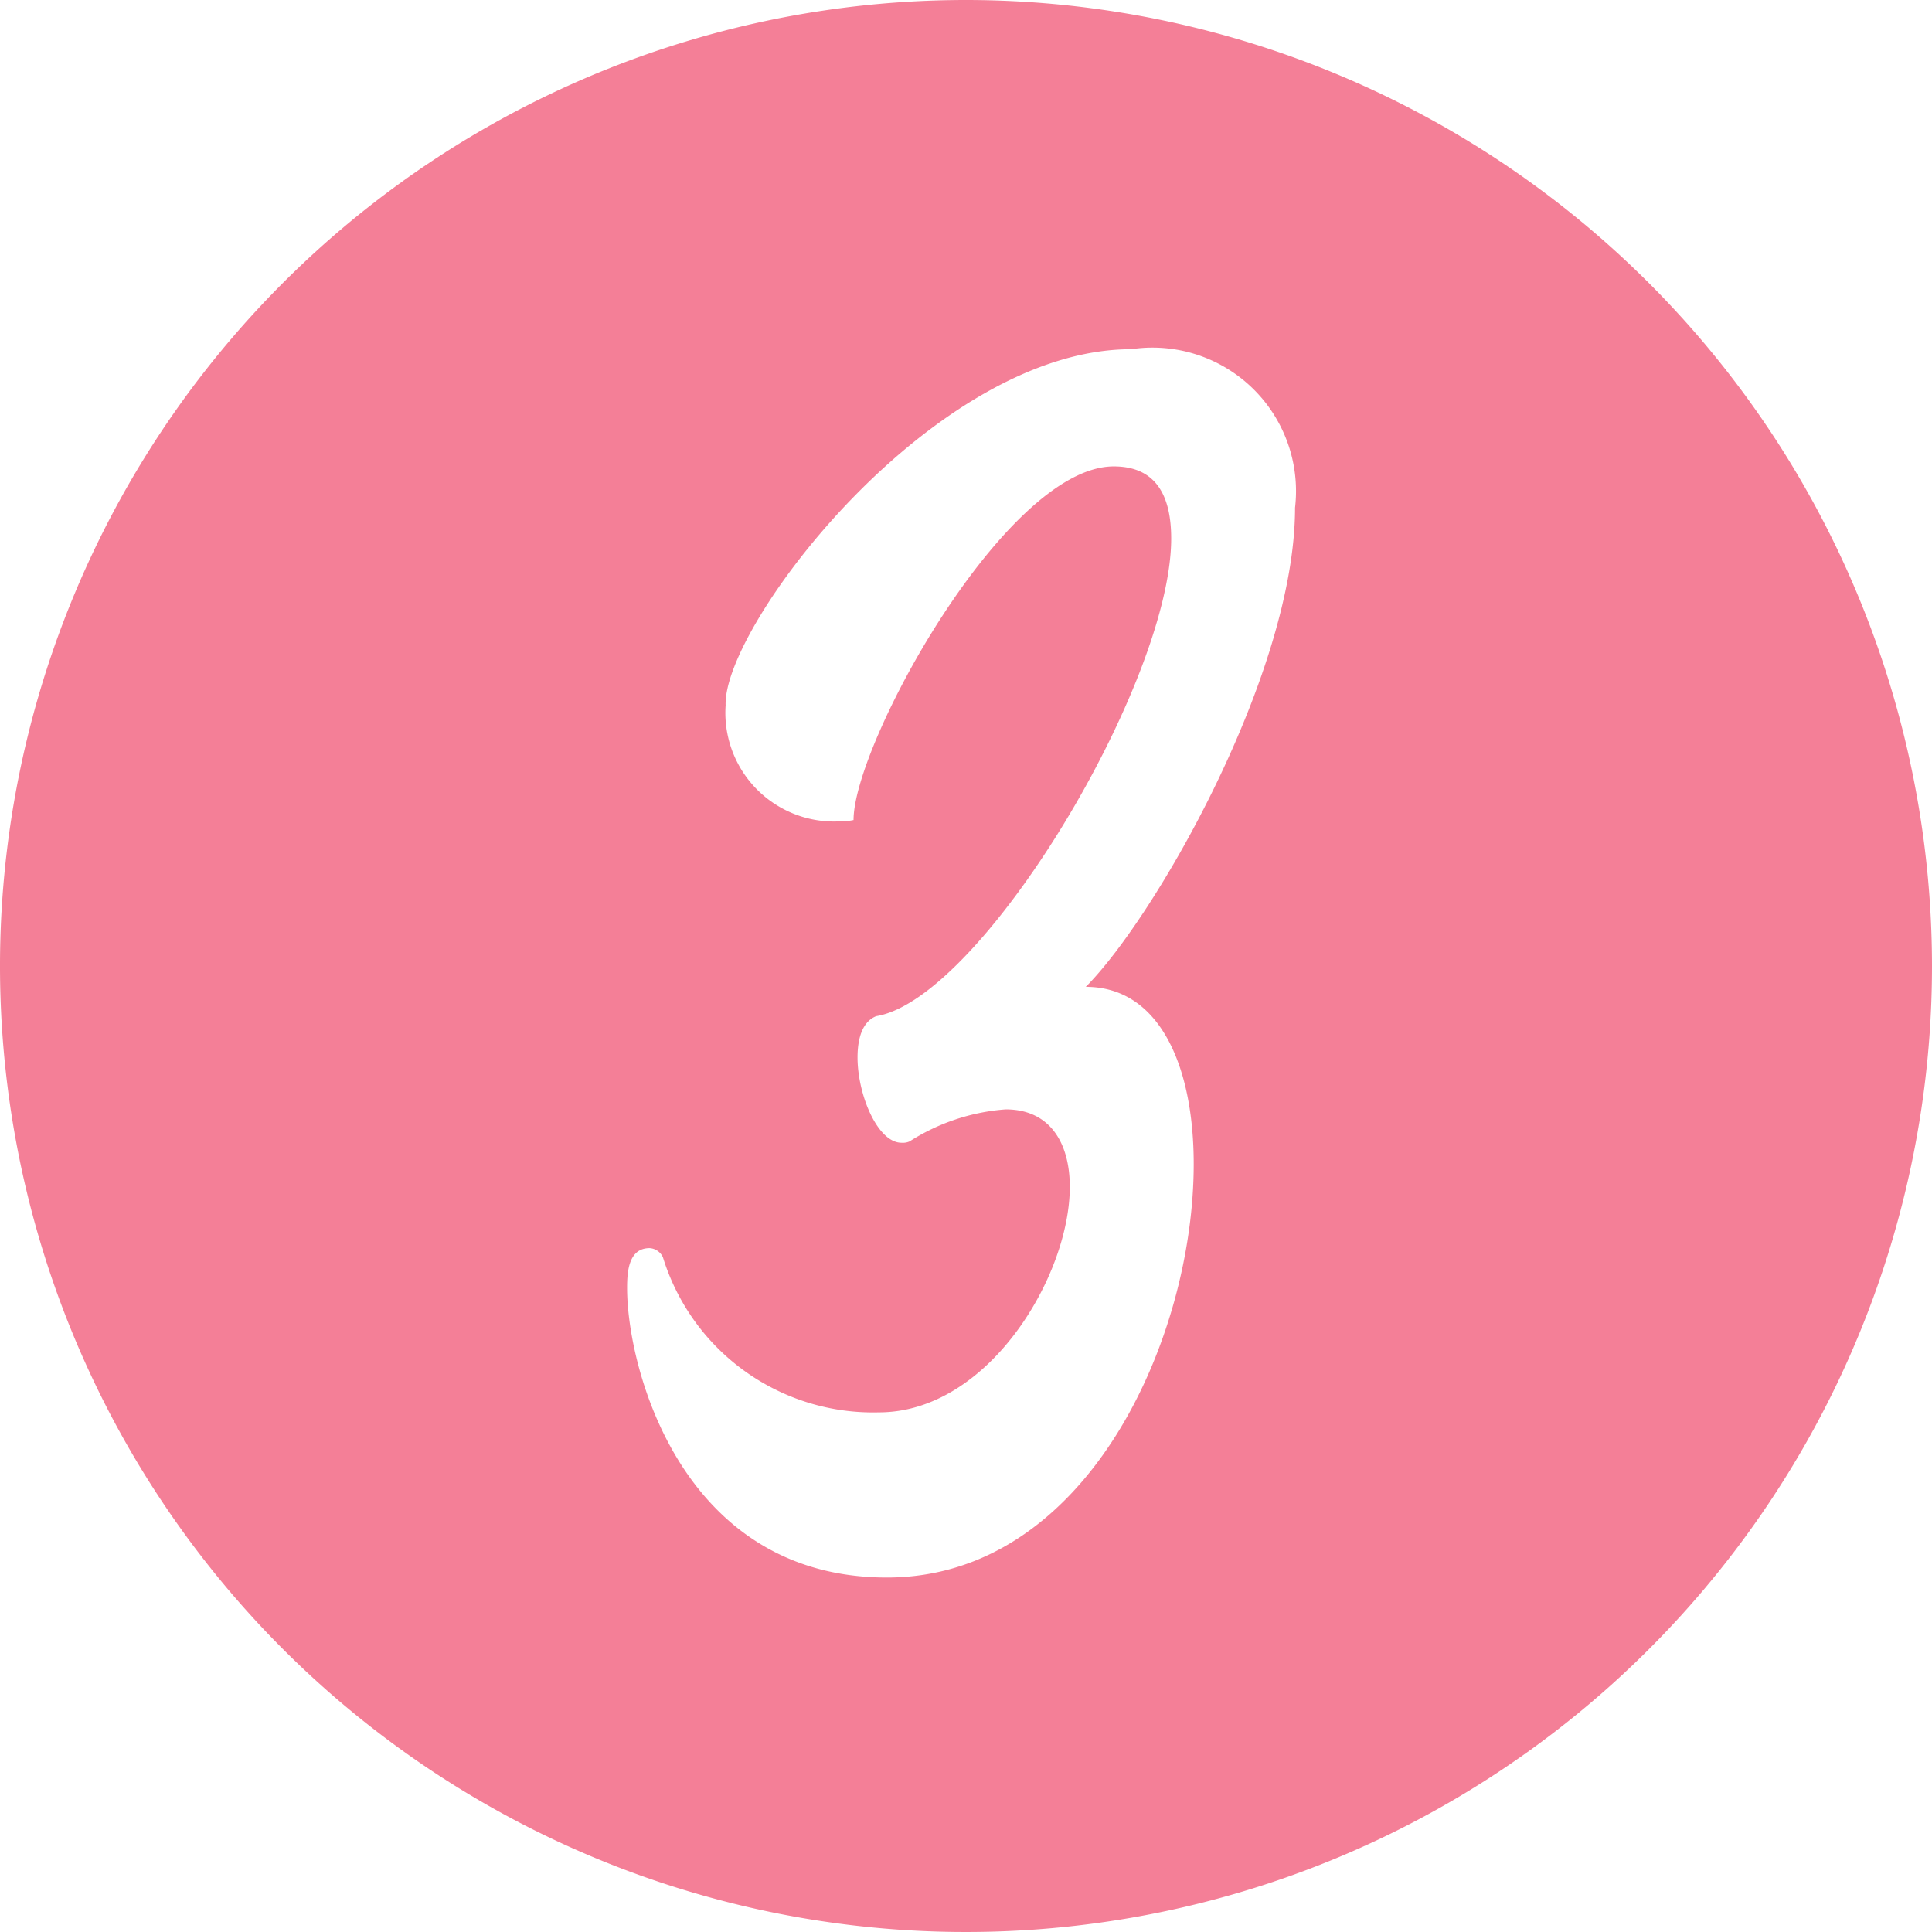
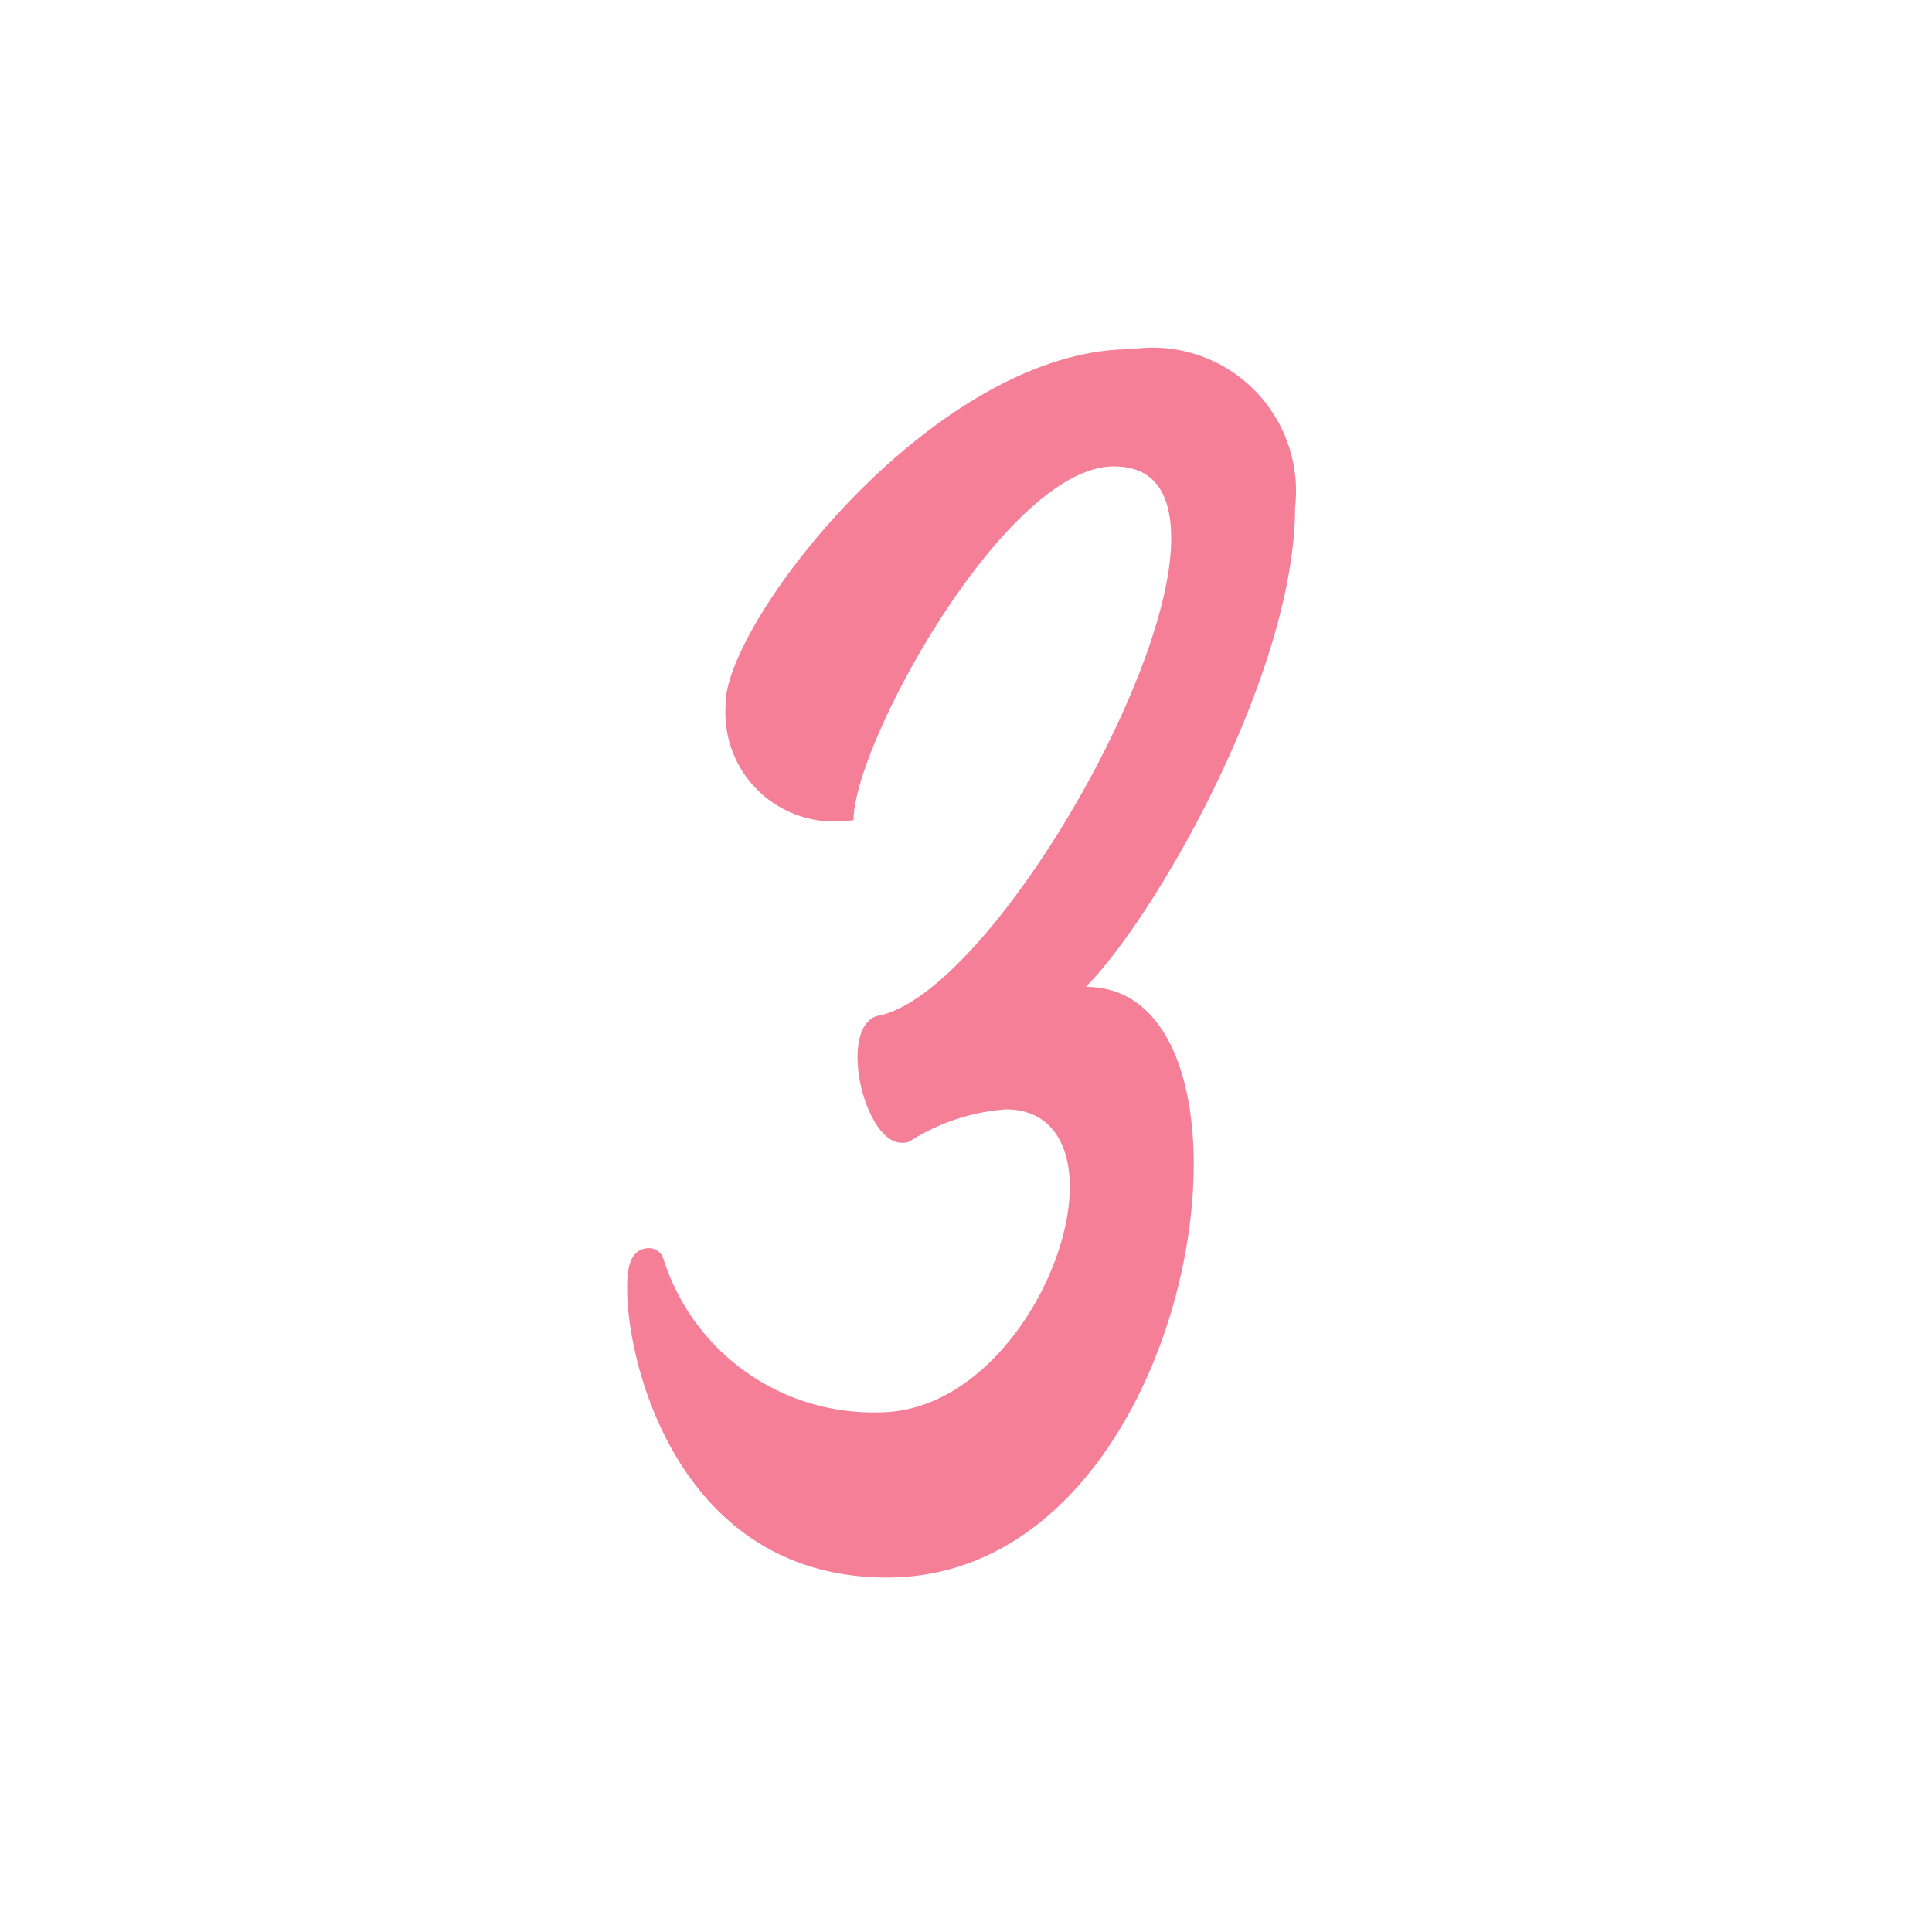
<svg xmlns="http://www.w3.org/2000/svg" fill="#f47f97" height="29" preserveAspectRatio="xMidYMid meet" version="1" viewBox="1.5 1.5 29.0 29.0" width="29" zoomAndPan="magnify">
  <g data-name="Layer 99" id="change1_1">
-     <path d="M16,1.5A14.5,14.5,0,1,0,30.5,16,14.507,14.507,0,0,0,16,1.5Zm3.418,17.473c0,2.623-1.6,6.206-4.605,6.206-3.083,0-3.9-3.142-3.9-4.344,0-.241.019-.6.338-.6a.235.235,0,0,1,.2.138A3.3,3.3,0,0,0,14.693,22.7c1.643,0,2.865-2.045,2.865-3.385,0-.662-.3-1.163-.962-1.163a3.1,3.1,0,0,0-1.443.481.254.254,0,0,1-.12.02c-.361,0-.661-.721-.661-1.281,0-.3.08-.54.28-.619,1.583-.26,4.428-5.007,4.428-7.17,0-.661-.241-1.082-.862-1.082-1.622,0-3.906,4.166-3.906,5.308a.907.907,0,0,1-.2.02,1.632,1.632,0,0,1-1.72-1.743c-.04-1.2,3.122-5.344,6.087-5.344a2.154,2.154,0,0,1,2.46,2.38c0,2.484-2.1,6.149-3.141,7.191C18.9,16.312,19.418,17.491,19.418,18.973Z" fill-rule="evenodd" />
+     <path d="M16,1.5Zm3.418,17.473c0,2.623-1.6,6.206-4.605,6.206-3.083,0-3.9-3.142-3.9-4.344,0-.241.019-.6.338-.6a.235.235,0,0,1,.2.138A3.3,3.3,0,0,0,14.693,22.7c1.643,0,2.865-2.045,2.865-3.385,0-.662-.3-1.163-.962-1.163a3.1,3.1,0,0,0-1.443.481.254.254,0,0,1-.12.02c-.361,0-.661-.721-.661-1.281,0-.3.08-.54.28-.619,1.583-.26,4.428-5.007,4.428-7.17,0-.661-.241-1.082-.862-1.082-1.622,0-3.906,4.166-3.906,5.308a.907.907,0,0,1-.2.02,1.632,1.632,0,0,1-1.72-1.743c-.04-1.2,3.122-5.344,6.087-5.344a2.154,2.154,0,0,1,2.46,2.38c0,2.484-2.1,6.149-3.141,7.191C18.9,16.312,19.418,17.491,19.418,18.973Z" fill-rule="evenodd" />
  </g>
</svg>